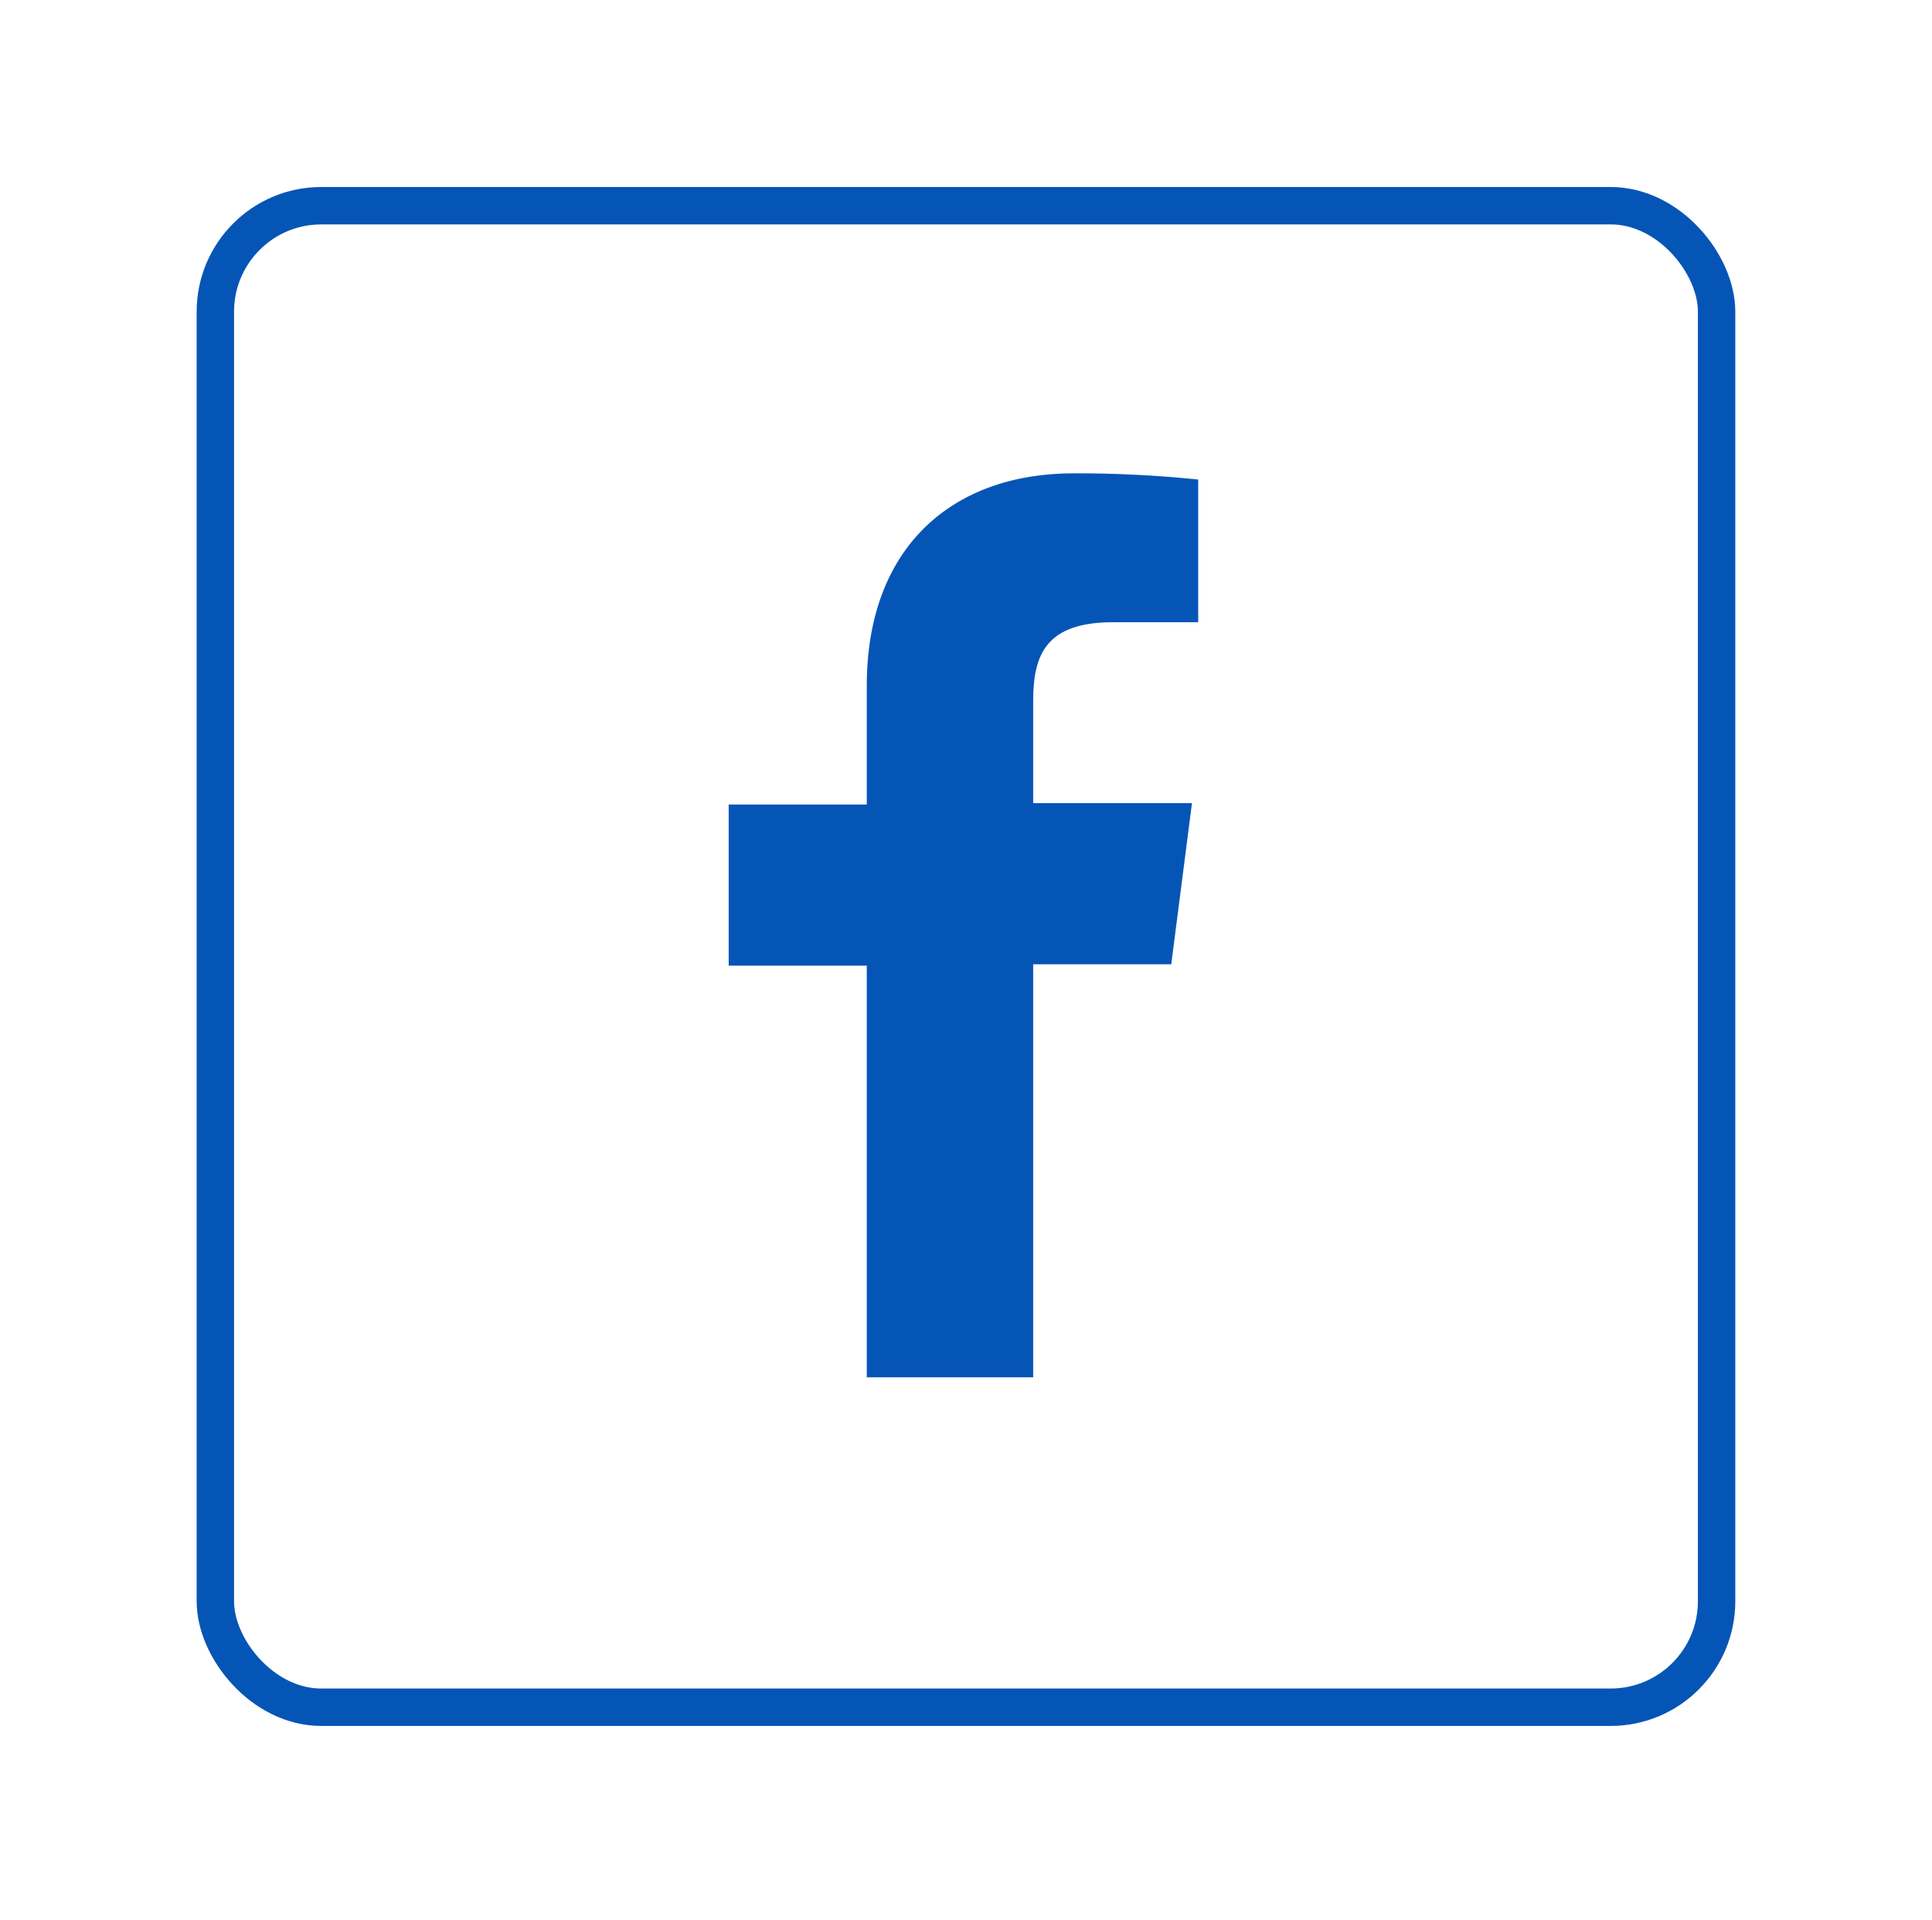
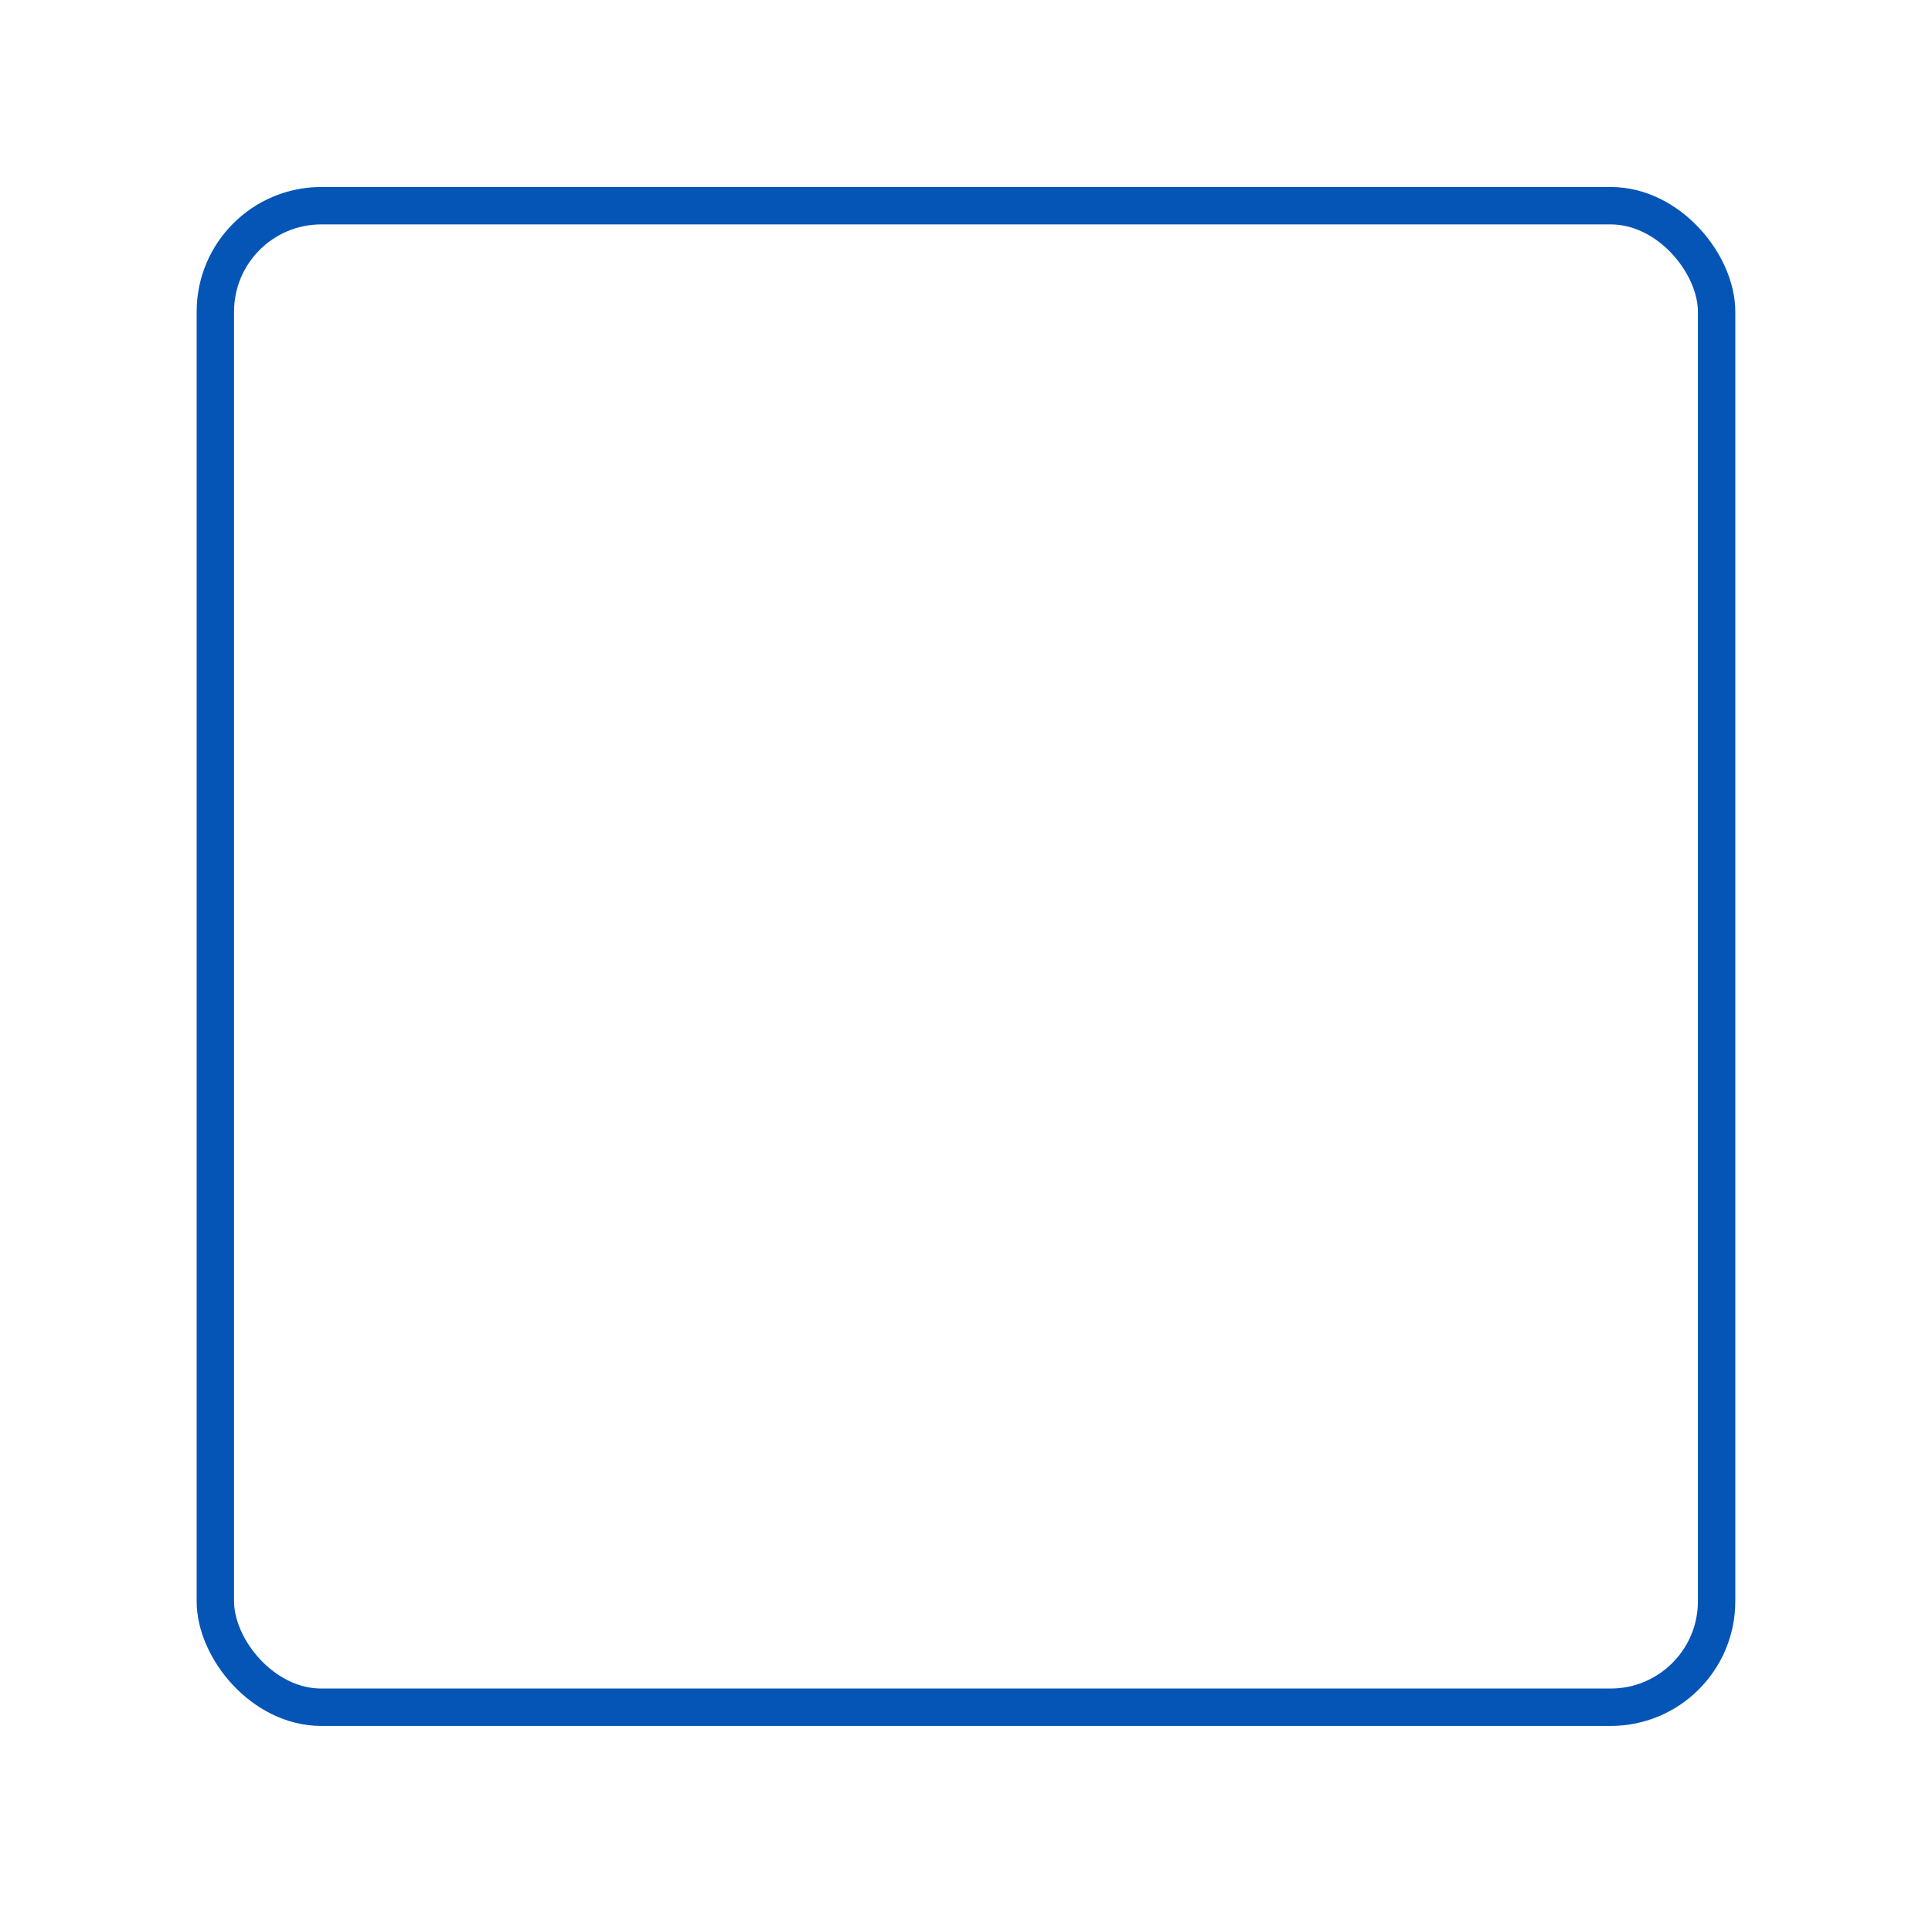
<svg xmlns="http://www.w3.org/2000/svg" width="155" height="154" viewBox="0 0 155 154" fill="none">
  <g filter="url(#filter0_d_2620_8374)">
-     <rect x="15.777" y="15" width="123.442" height="123.442" rx="10" fill="white" />
    <rect x="17.277" y="16.5" width="120.442" height="120.442" rx="8.5" stroke="#0555B6" stroke-width="3" />
  </g>
-   <path d="M82.889 110.474V77.349H93.967L95.629 64.424H82.889V56.208C82.889 52.515 83.923 49.912 89.277 49.912H96.128V38.464C92.815 38.124 89.487 37.958 86.157 37.965C76.316 37.965 69.539 43.966 69.539 55.008V64.535H58.461V77.46H69.539V110.474H82.889Z" fill="#0555B6" />
  <defs>
    <filter id="filter0_d_2620_8374" x="0.777" y="0" width="153.441" height="153.442" filterUnits="userSpaceOnUse" color-interpolation-filters="sRGB">
      <feFlood flood-opacity="0" result="BackgroundImageFix" />
      <feColorMatrix in="SourceAlpha" type="matrix" values="0 0 0 0 0 0 0 0 0 0 0 0 0 0 0 0 0 0 127 0" result="hardAlpha" />
      <feOffset />
      <feGaussianBlur stdDeviation="7.5" />
      <feComposite in2="hardAlpha" operator="out" />
      <feColorMatrix type="matrix" values="0 0 0 0 0 0 0 0 0 0 0 0 0 0 0 0 0 0 0.15 0" />
      <feBlend mode="normal" in2="BackgroundImageFix" result="effect1_dropShadow_2620_8374" />
      <feBlend mode="normal" in="SourceGraphic" in2="effect1_dropShadow_2620_8374" result="shape" />
    </filter>
  </defs>
</svg>